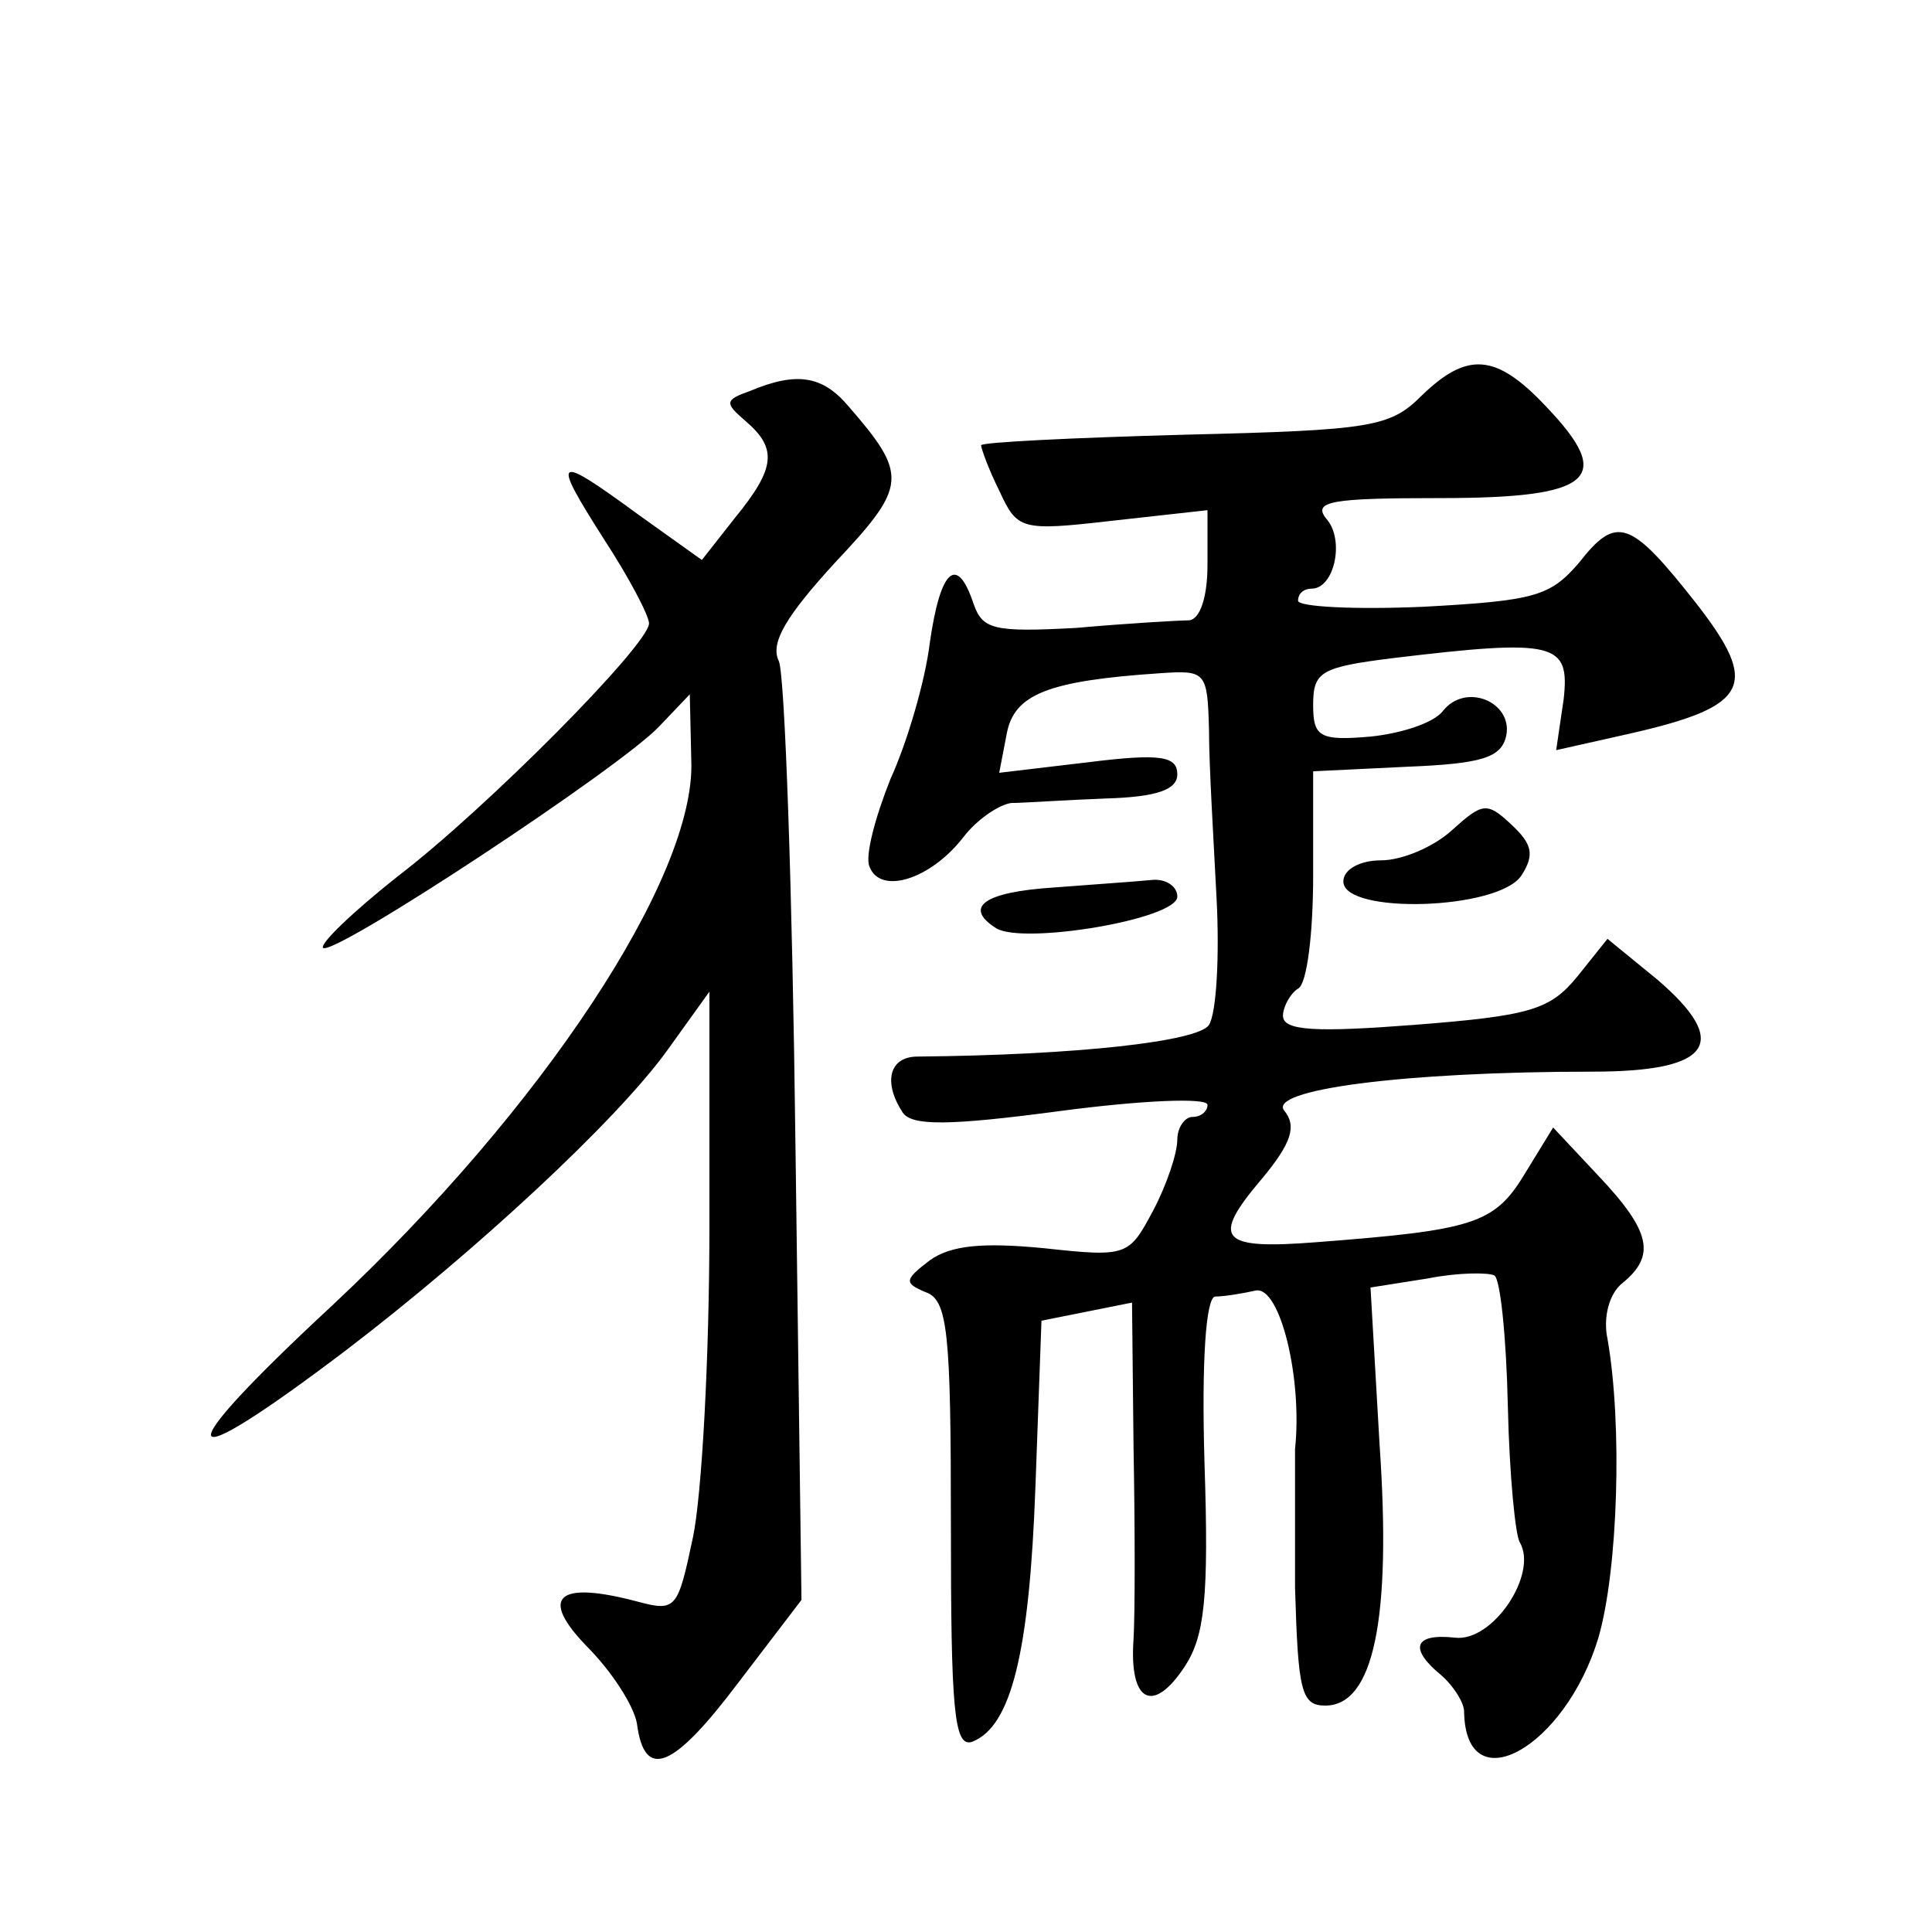
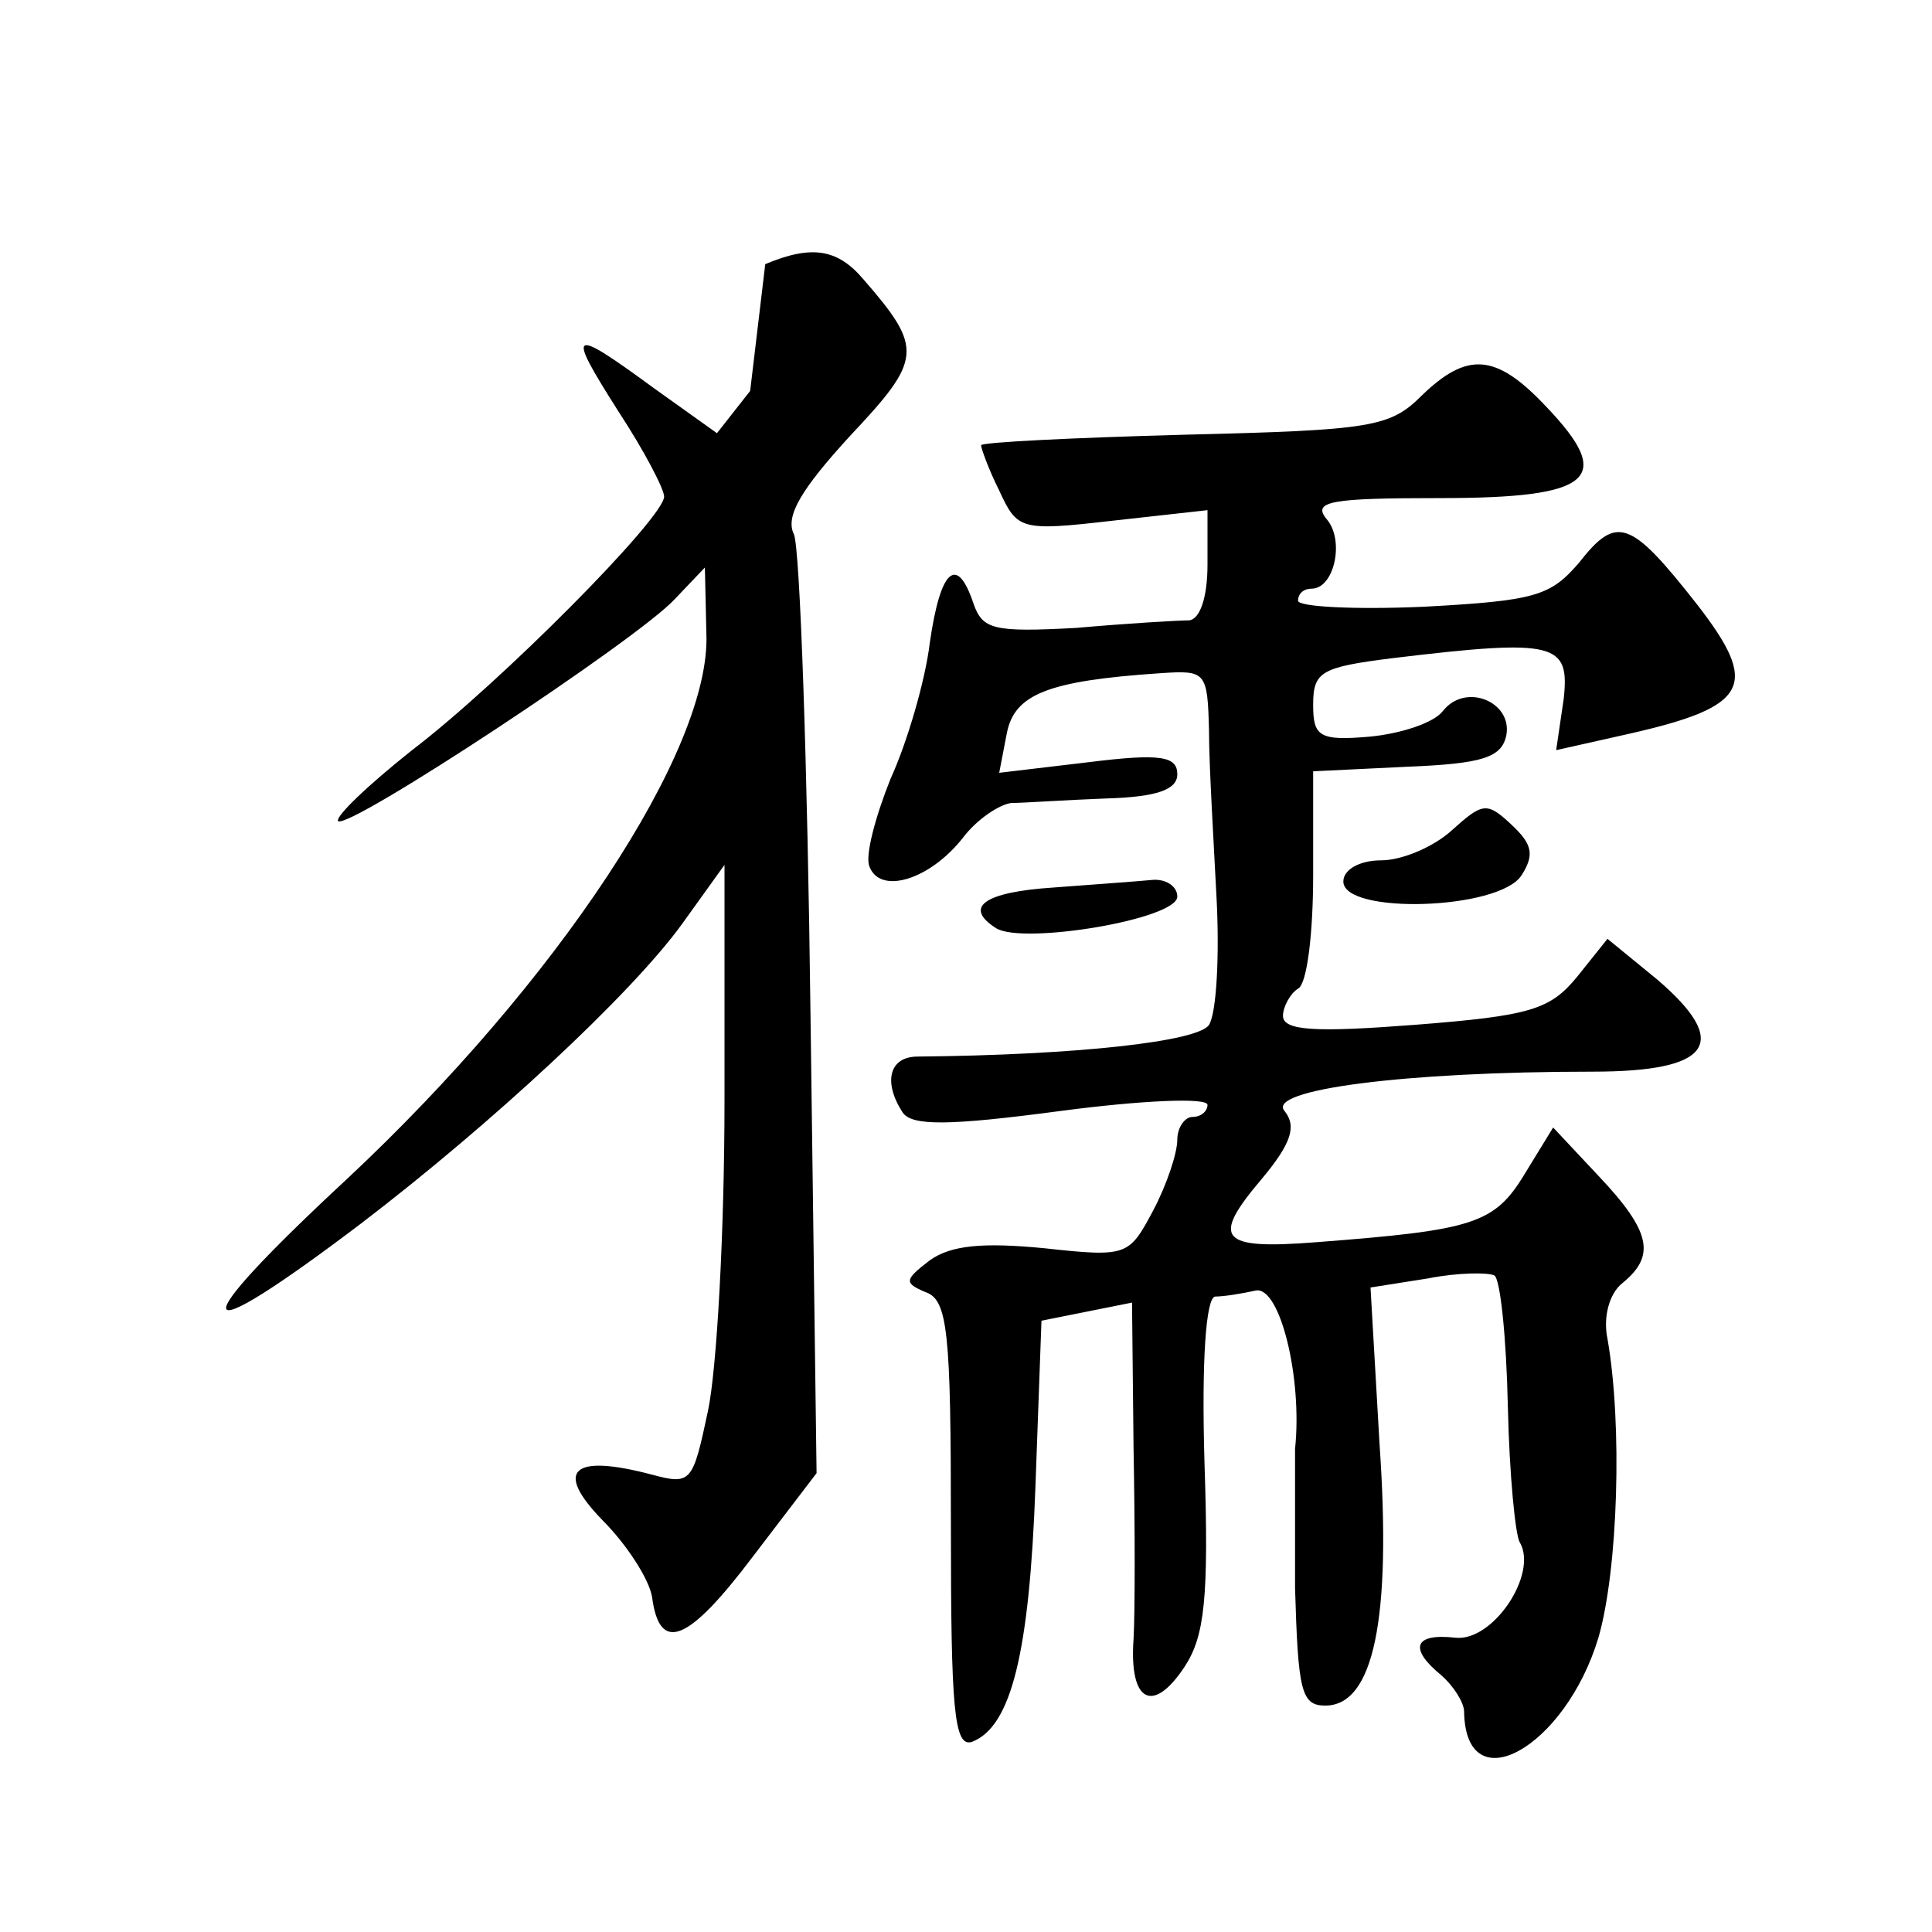
<svg xmlns="http://www.w3.org/2000/svg" version="1.0" width="128pt" height="128pt" viewBox="0 0 128 128" preserveAspectRatio="xMidYMid meet">
  <g transform="translate(0,128) scale(0.1,-0.1)" fill="#0" stroke="none">
-     <path d="M942 1018 c-21 -21 -33 -23 -157 -26 -74 -2 -135 -5 -135 -7 0 -2 5 -16 12 -30 12 -26 14 -27 75 -20 l63 7 0 -36 c0 -22 -5 -36 -12 -37 -7 0 -41 -2 -75 -5 -55 -3 -62 -1 -68 16 -11 33 -22 23 -29 -26 -3 -25 -15 -66 -26 -90 -10 -25 -17 -51 -14 -58 7 -19 40 -9 62 19 9 12 24 22 32 23 8 0 36 2 63 3 34 1 47 6 47 16 0 12 -11 14 -59 8 l-59 -7 5 26 c5 26 27 35 102 40 30 2 31 1 32 -38 0 -23 3 -72 5 -111 2 -38 0 -76 -5 -84 -7 -11 -87 -20 -193 -21 -19 0 -23 -17 -10 -37 6 -9 30 -9 105 1 53 7 97 9 97 4 0 -4 -4 -8 -10 -8 -5 0 -10 -7 -10 -15 0 -9 -7 -30 -16 -47 -16 -30 -17 -31 -72 -25 -41 4 -62 2 -76 -8 -17 -13 -17 -15 -3 -21 15 -5 17 -26 17 -155 0 -121 2 -147 14 -143 26 10 38 59 42 169 l4 110 30 6 30 6 1 -96 c1 -53 1 -110 0 -127 -3 -42 13 -50 34 -18 13 20 16 45 13 135 -2 68 1 109 7 110 6 0 18 2 27 4 16 3 31 -58 26 -105 0 -8 0 -50 0 -92 2 -68 4 -78 20 -78 32 0 44 57 36 173 l-6 104 38 6 c20 4 40 4 44 2 4 -2 8 -41 9 -87 1 -45 5 -86 8 -90 12 -21 -18 -66 -43 -63 -27 3 -31 -7 -9 -25 8 -7 15 -18 15 -24 1 -61 67 -24 89 49 13 45 16 141 6 198 -3 14 1 30 10 37 22 18 19 34 -16 71 l-30 32 -19 -31 c-20 -33 -34 -37 -138 -45 -64 -5 -70 2 -36 42 20 24 23 35 15 45 -12 14 79 26 204 26 79 0 92 19 43 61 l-33 27 -20 -25 c-18 -22 -31 -26 -108 -32 -65 -5 -87 -4 -87 6 0 6 5 15 10 18 6 3 10 37 10 75 l0 69 62 3 c50 2 63 6 66 21 4 22 -27 35 -42 16 -6 -8 -28 -15 -48 -17 -34 -3 -38 0 -38 21 0 22 5 25 53 31 108 13 117 10 113 -27 l-5 -34 49 11 c79 18 86 32 44 86 -44 56 -53 59 -78 27 -19 -22 -29 -25 -103 -29 -46 -2 -83 0 -83 4 0 5 4 8 9 8 15 0 22 32 10 46 -10 12 3 14 75 14 102 0 116 13 70 61 -33 35 -52 36 -82 7z M497 1021 c-17 -6 -17 -8 -3 -20 21 -18 20 -31 -7 -64 l-22 -28 -42 30 c-56 41 -58 39 -23 -16 17 -26 30 -51 30 -56 0 -14 -108 -123 -167 -168 -29 -23 -51 -44 -49 -47 7 -6 198 120 223 147 l20 21 1 -44 c3 -77 -99 -231 -238 -361 -111 -103 -106 -117 10 -29 85 65 178 151 212 198 l28 39 0 -156 c0 -86 -5 -178 -11 -206 -10 -47 -11 -49 -37 -42 -53 14 -65 3 -33 -30 16 -16 31 -39 33 -51 5 -38 24 -30 67 27 l42 55 -4 302 c-2 167 -7 311 -11 320 -6 12 5 30 37 65 48 51 49 58 9 104 -17 20 -34 23 -65 10z M962 730 c-12 -11 -33 -20 -47 -20 -14 0 -25 -6 -25 -14 0 -22 103 -19 118 4 9 14 7 21 -7 34 -16 15 -19 14 -39 -4z M698 692 c-46 -3 -60 -13 -38 -27 18 -11 120 6 120 21 0 7 -8 12 -17 11 -10 -1 -39 -3 -65 -5z" />
+     <path d="M942 1018 c-21 -21 -33 -23 -157 -26 -74 -2 -135 -5 -135 -7 0 -2 5 -16 12 -30 12 -26 14 -27 75 -20 l63 7 0 -36 c0 -22 -5 -36 -12 -37 -7 0 -41 -2 -75 -5 -55 -3 -62 -1 -68 16 -11 33 -22 23 -29 -26 -3 -25 -15 -66 -26 -90 -10 -25 -17 -51 -14 -58 7 -19 40 -9 62 19 9 12 24 22 32 23 8 0 36 2 63 3 34 1 47 6 47 16 0 12 -11 14 -59 8 l-59 -7 5 26 c5 26 27 35 102 40 30 2 31 1 32 -38 0 -23 3 -72 5 -111 2 -38 0 -76 -5 -84 -7 -11 -87 -20 -193 -21 -19 0 -23 -17 -10 -37 6 -9 30 -9 105 1 53 7 97 9 97 4 0 -4 -4 -8 -10 -8 -5 0 -10 -7 -10 -15 0 -9 -7 -30 -16 -47 -16 -30 -17 -31 -72 -25 -41 4 -62 2 -76 -8 -17 -13 -17 -15 -3 -21 15 -5 17 -26 17 -155 0 -121 2 -147 14 -143 26 10 38 59 42 169 l4 110 30 6 30 6 1 -96 c1 -53 1 -110 0 -127 -3 -42 13 -50 34 -18 13 20 16 45 13 135 -2 68 1 109 7 110 6 0 18 2 27 4 16 3 31 -58 26 -105 0 -8 0 -50 0 -92 2 -68 4 -78 20 -78 32 0 44 57 36 173 l-6 104 38 6 c20 4 40 4 44 2 4 -2 8 -41 9 -87 1 -45 5 -86 8 -90 12 -21 -18 -66 -43 -63 -27 3 -31 -7 -9 -25 8 -7 15 -18 15 -24 1 -61 67 -24 89 49 13 45 16 141 6 198 -3 14 1 30 10 37 22 18 19 34 -16 71 l-30 32 -19 -31 c-20 -33 -34 -37 -138 -45 -64 -5 -70 2 -36 42 20 24 23 35 15 45 -12 14 79 26 204 26 79 0 92 19 43 61 l-33 27 -20 -25 c-18 -22 -31 -26 -108 -32 -65 -5 -87 -4 -87 6 0 6 5 15 10 18 6 3 10 37 10 75 l0 69 62 3 c50 2 63 6 66 21 4 22 -27 35 -42 16 -6 -8 -28 -15 -48 -17 -34 -3 -38 0 -38 21 0 22 5 25 53 31 108 13 117 10 113 -27 l-5 -34 49 11 c79 18 86 32 44 86 -44 56 -53 59 -78 27 -19 -22 -29 -25 -103 -29 -46 -2 -83 0 -83 4 0 5 4 8 9 8 15 0 22 32 10 46 -10 12 3 14 75 14 102 0 116 13 70 61 -33 35 -52 36 -82 7z M497 1021 l-22 -28 -42 30 c-56 41 -58 39 -23 -16 17 -26 30 -51 30 -56 0 -14 -108 -123 -167 -168 -29 -23 -51 -44 -49 -47 7 -6 198 120 223 147 l20 21 1 -44 c3 -77 -99 -231 -238 -361 -111 -103 -106 -117 10 -29 85 65 178 151 212 198 l28 39 0 -156 c0 -86 -5 -178 -11 -206 -10 -47 -11 -49 -37 -42 -53 14 -65 3 -33 -30 16 -16 31 -39 33 -51 5 -38 24 -30 67 27 l42 55 -4 302 c-2 167 -7 311 -11 320 -6 12 5 30 37 65 48 51 49 58 9 104 -17 20 -34 23 -65 10z M962 730 c-12 -11 -33 -20 -47 -20 -14 0 -25 -6 -25 -14 0 -22 103 -19 118 4 9 14 7 21 -7 34 -16 15 -19 14 -39 -4z M698 692 c-46 -3 -60 -13 -38 -27 18 -11 120 6 120 21 0 7 -8 12 -17 11 -10 -1 -39 -3 -65 -5z" />
  </g>
</svg>